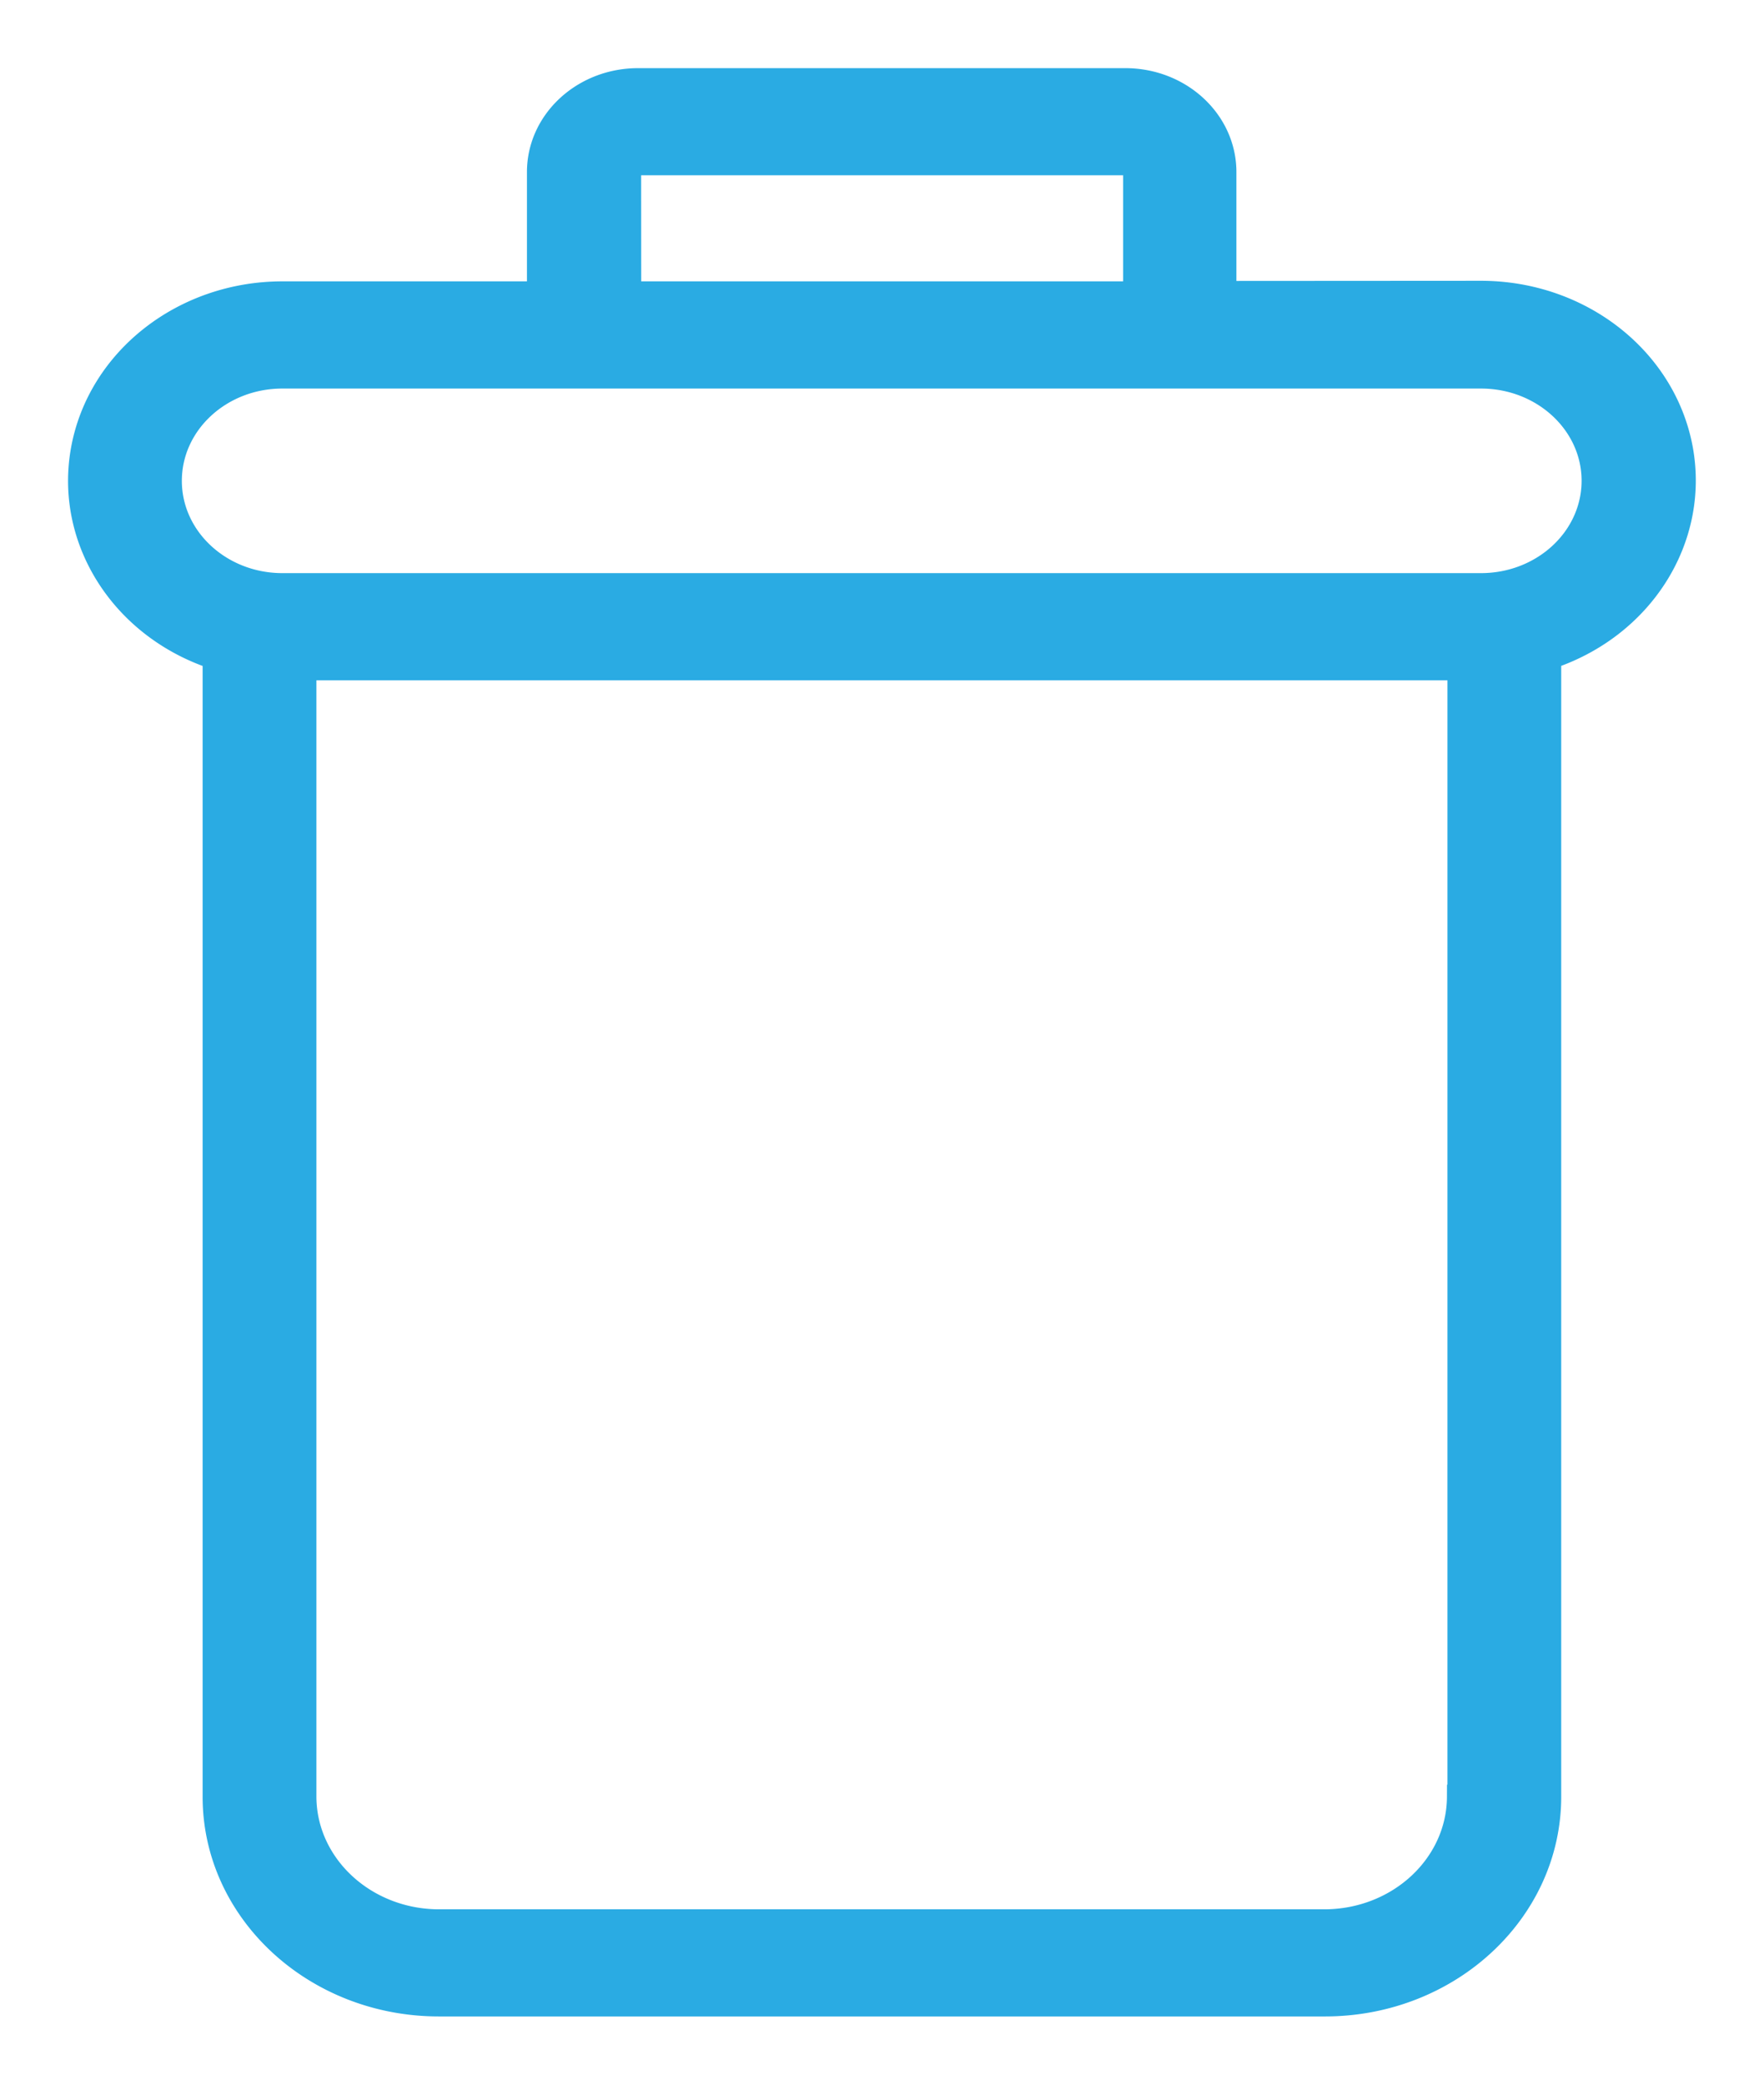
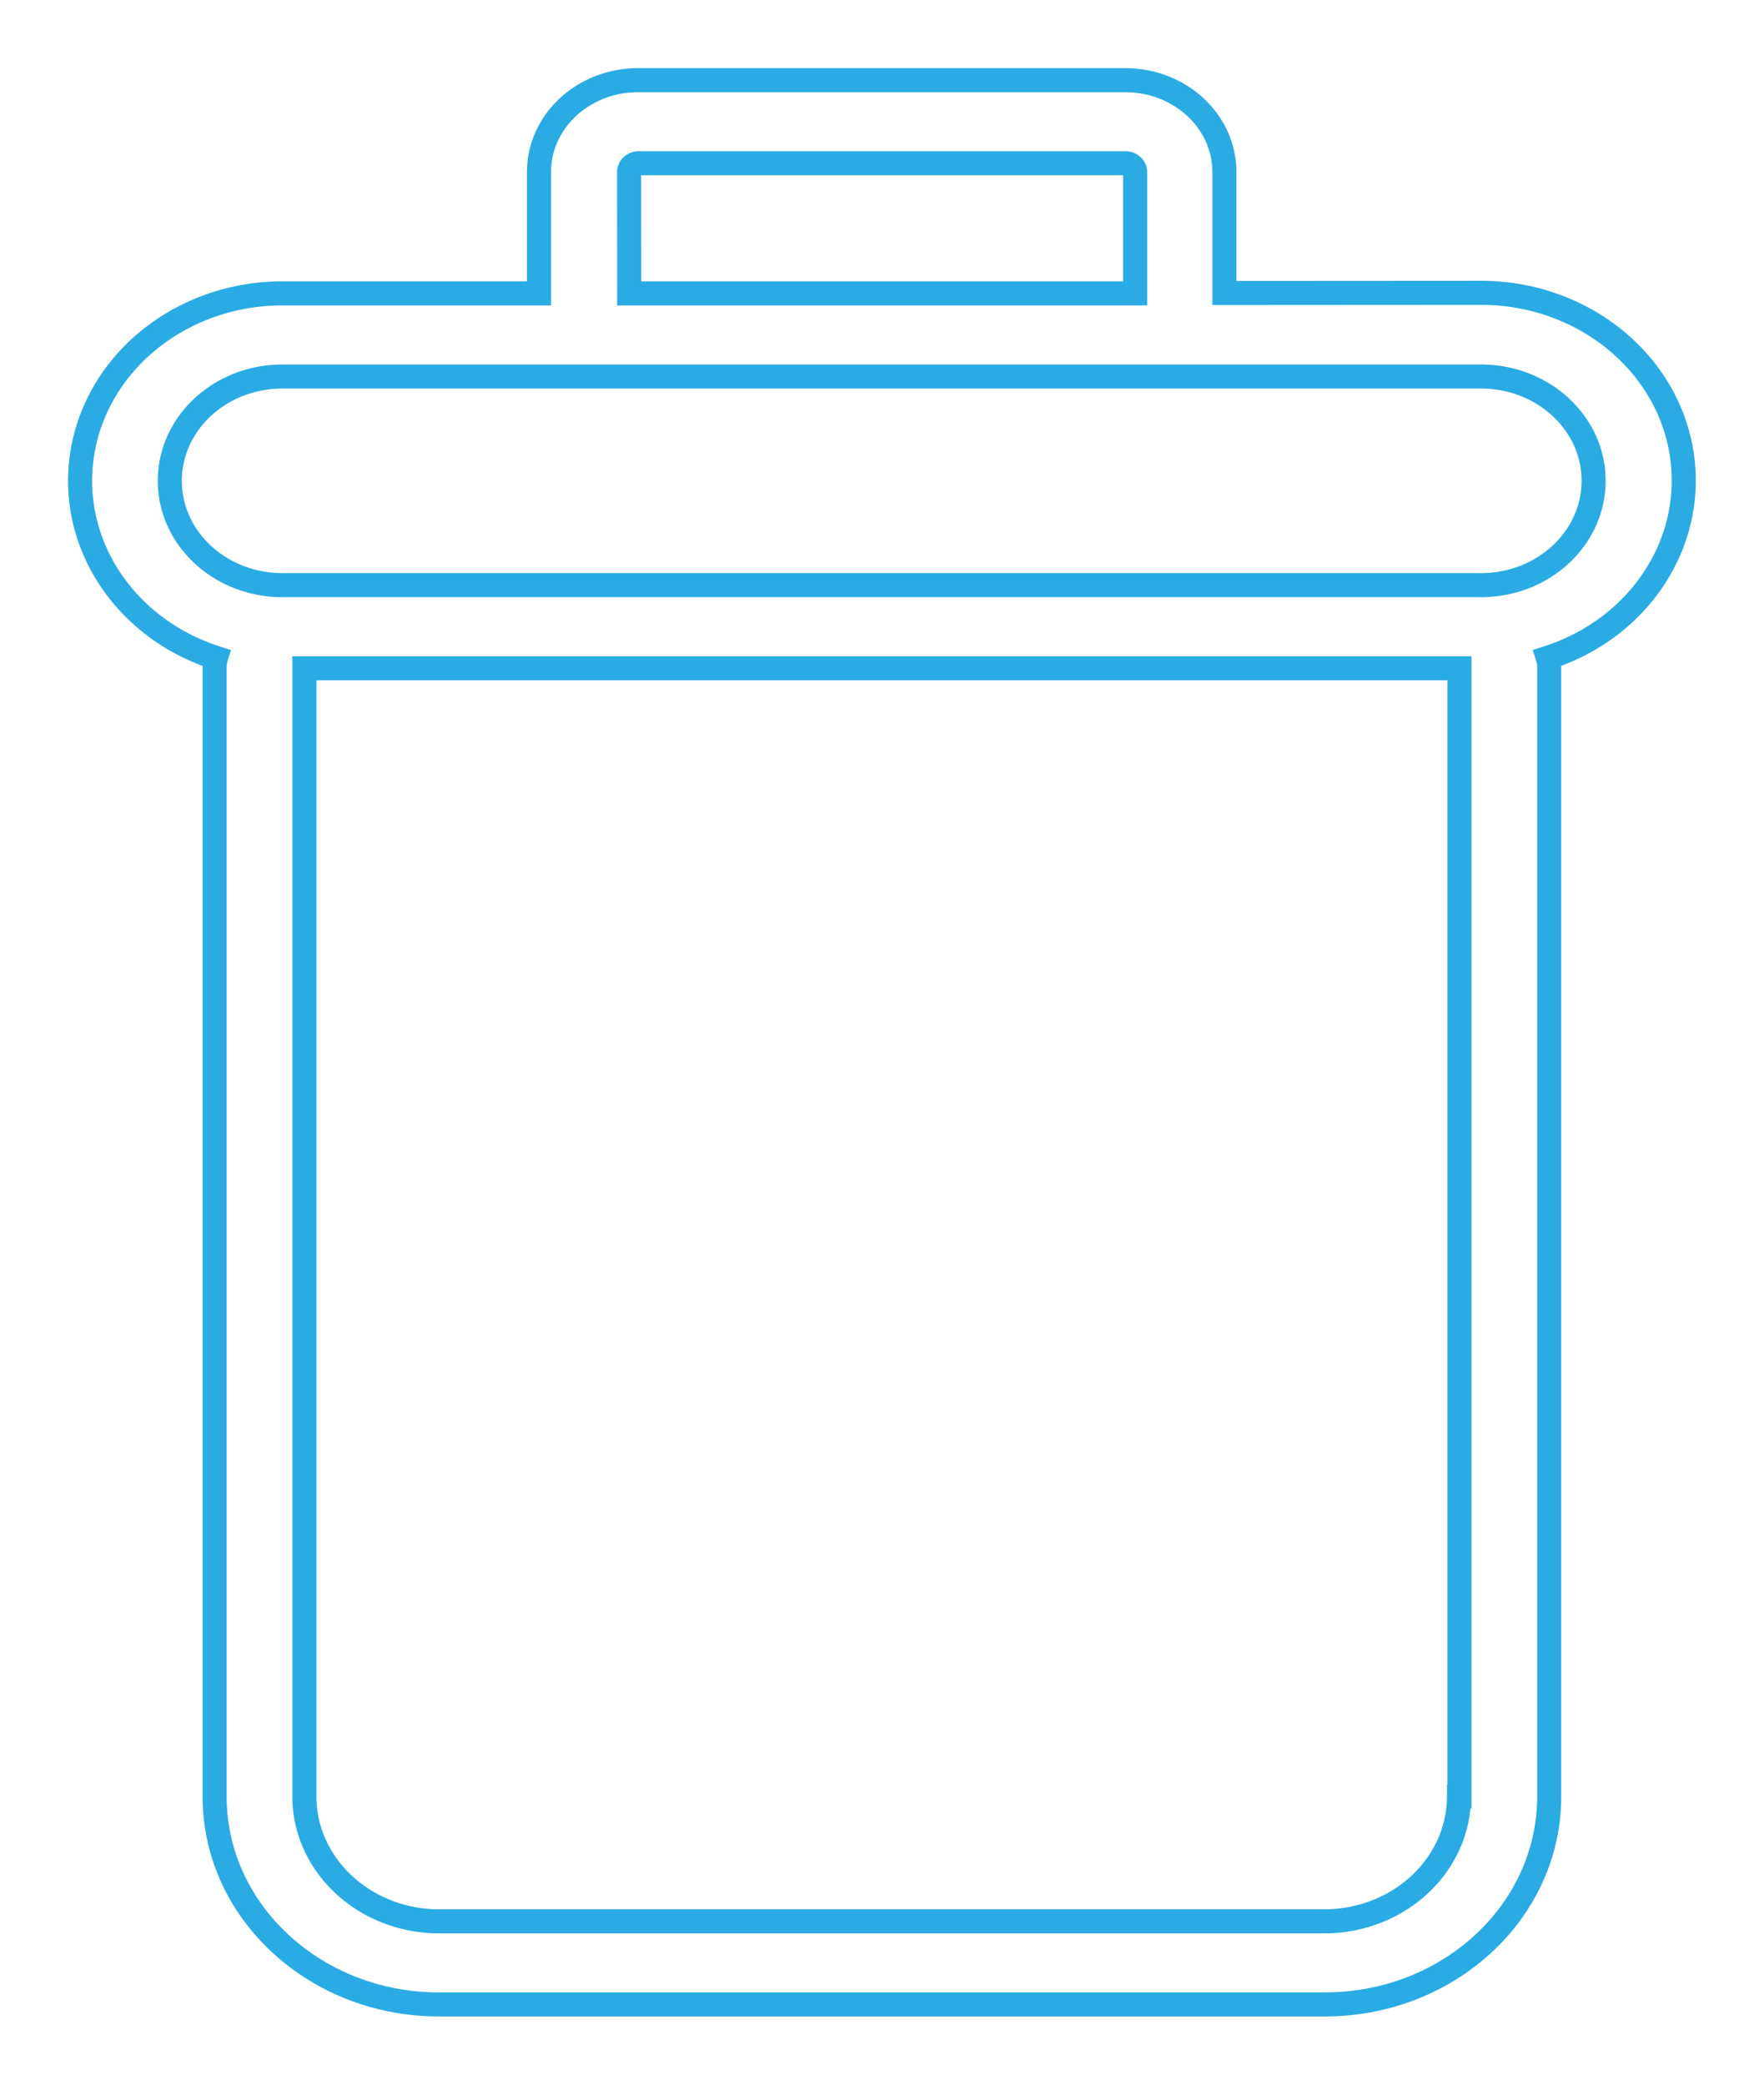
<svg xmlns="http://www.w3.org/2000/svg" width="22" height="26" viewBox="0 0 22 26">
  <g>
    <g>
      <g opacity="1">
-         <path fill="#2aabe3" d="M18.47 7.298H3.522c-.775 0-1.404-.583-1.404-1.301 0-.719.629-1.301 1.404-1.301H18.47c.776 0 1.405.582 1.405 1.3 0 .72-.63 1.302-1.405 1.302zm-.274 15.11c-.003.858-.752 1.553-1.678 1.555H5.474c-.925-.002-1.675-.697-1.678-1.555V8.335h14.406v14.073zM7.846 2.146c0-.06.053-.109.118-.11h6.076c.064.001.117.05.117.11v1.513h-6.31zm7.424 1.508V2.146c0-.633-.553-1.146-1.236-1.146H7.958c-.682 0-1.236.513-1.236 1.146v1.513h-3.2c-1.231 0-2.283.824-2.488 1.949-.204 1.125.497 2.222 1.66 2.597a.404.404 0 0 0-.017.114v14.09c0 1.43 1.253 2.59 2.797 2.59h11.05c1.544 0 2.796-1.16 2.797-2.59V8.318a.368.368 0 0 0-.017-.114c1.164-.376 1.865-1.476 1.66-2.602-.207-1.126-1.26-1.95-2.494-1.95z" />
        <path fill="none" stroke="#2aabe3" stroke-miterlimit="20" stroke-width=".3" d="M18.47 7.298H3.522c-.775 0-1.404-.583-1.404-1.301 0-.719.629-1.301 1.404-1.301H18.47c.776 0 1.405.582 1.405 1.3 0 .72-.63 1.302-1.405 1.302zm-.274 15.11c-.003.858-.752 1.553-1.678 1.555H5.474c-.925-.002-1.675-.697-1.678-1.555V8.335h14.406v14.073zM7.846 2.146c0-.06.053-.109.118-.11h6.076c.064.001.117.05.117.11v1.513h-6.31zm7.424 1.508V2.146c0-.633-.553-1.146-1.236-1.146H7.958c-.682 0-1.236.513-1.236 1.146v1.513h-3.2c-1.231 0-2.283.824-2.488 1.949-.204 1.125.497 2.222 1.66 2.597a.404.404 0 0 0-.017.114v14.09c0 1.43 1.253 2.59 2.797 2.59h11.05c1.544 0 2.796-1.16 2.797-2.59V8.318a.368.368 0 0 0-.017-.114c1.164-.376 1.865-1.476 1.66-2.602-.207-1.126-1.26-1.95-2.494-1.95z" />
      </g>
    </g>
  </g>
</svg>